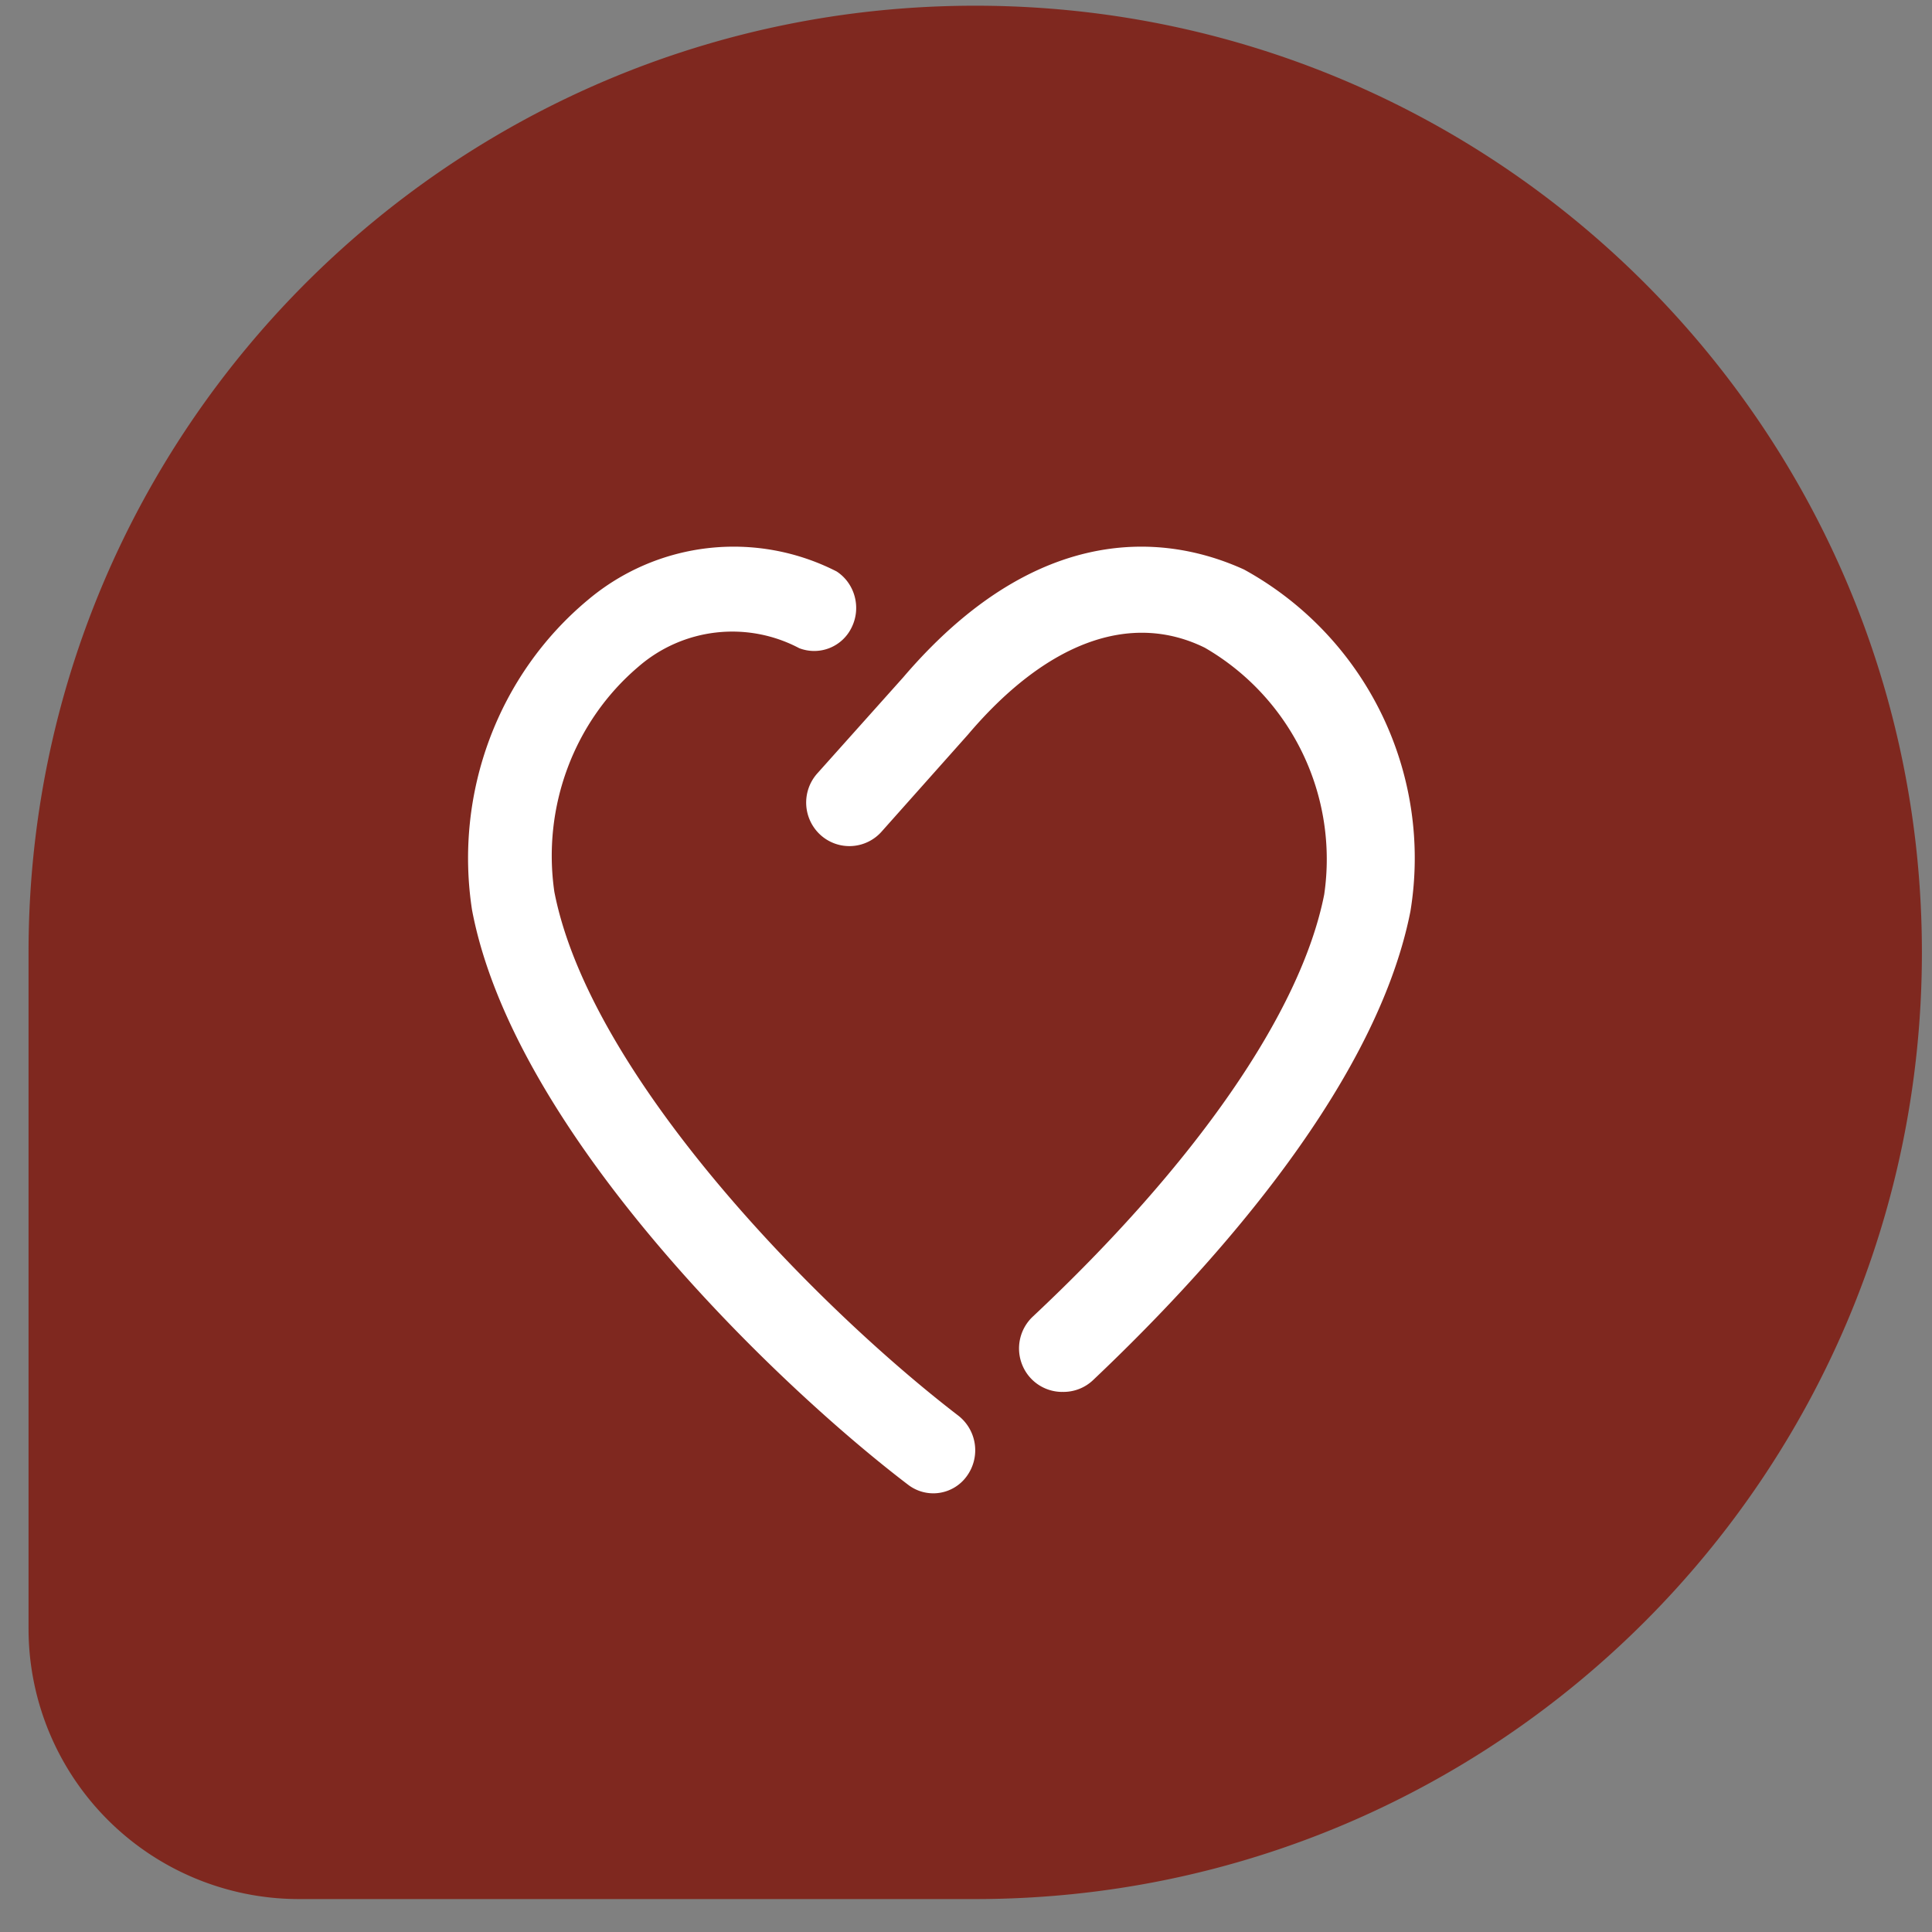
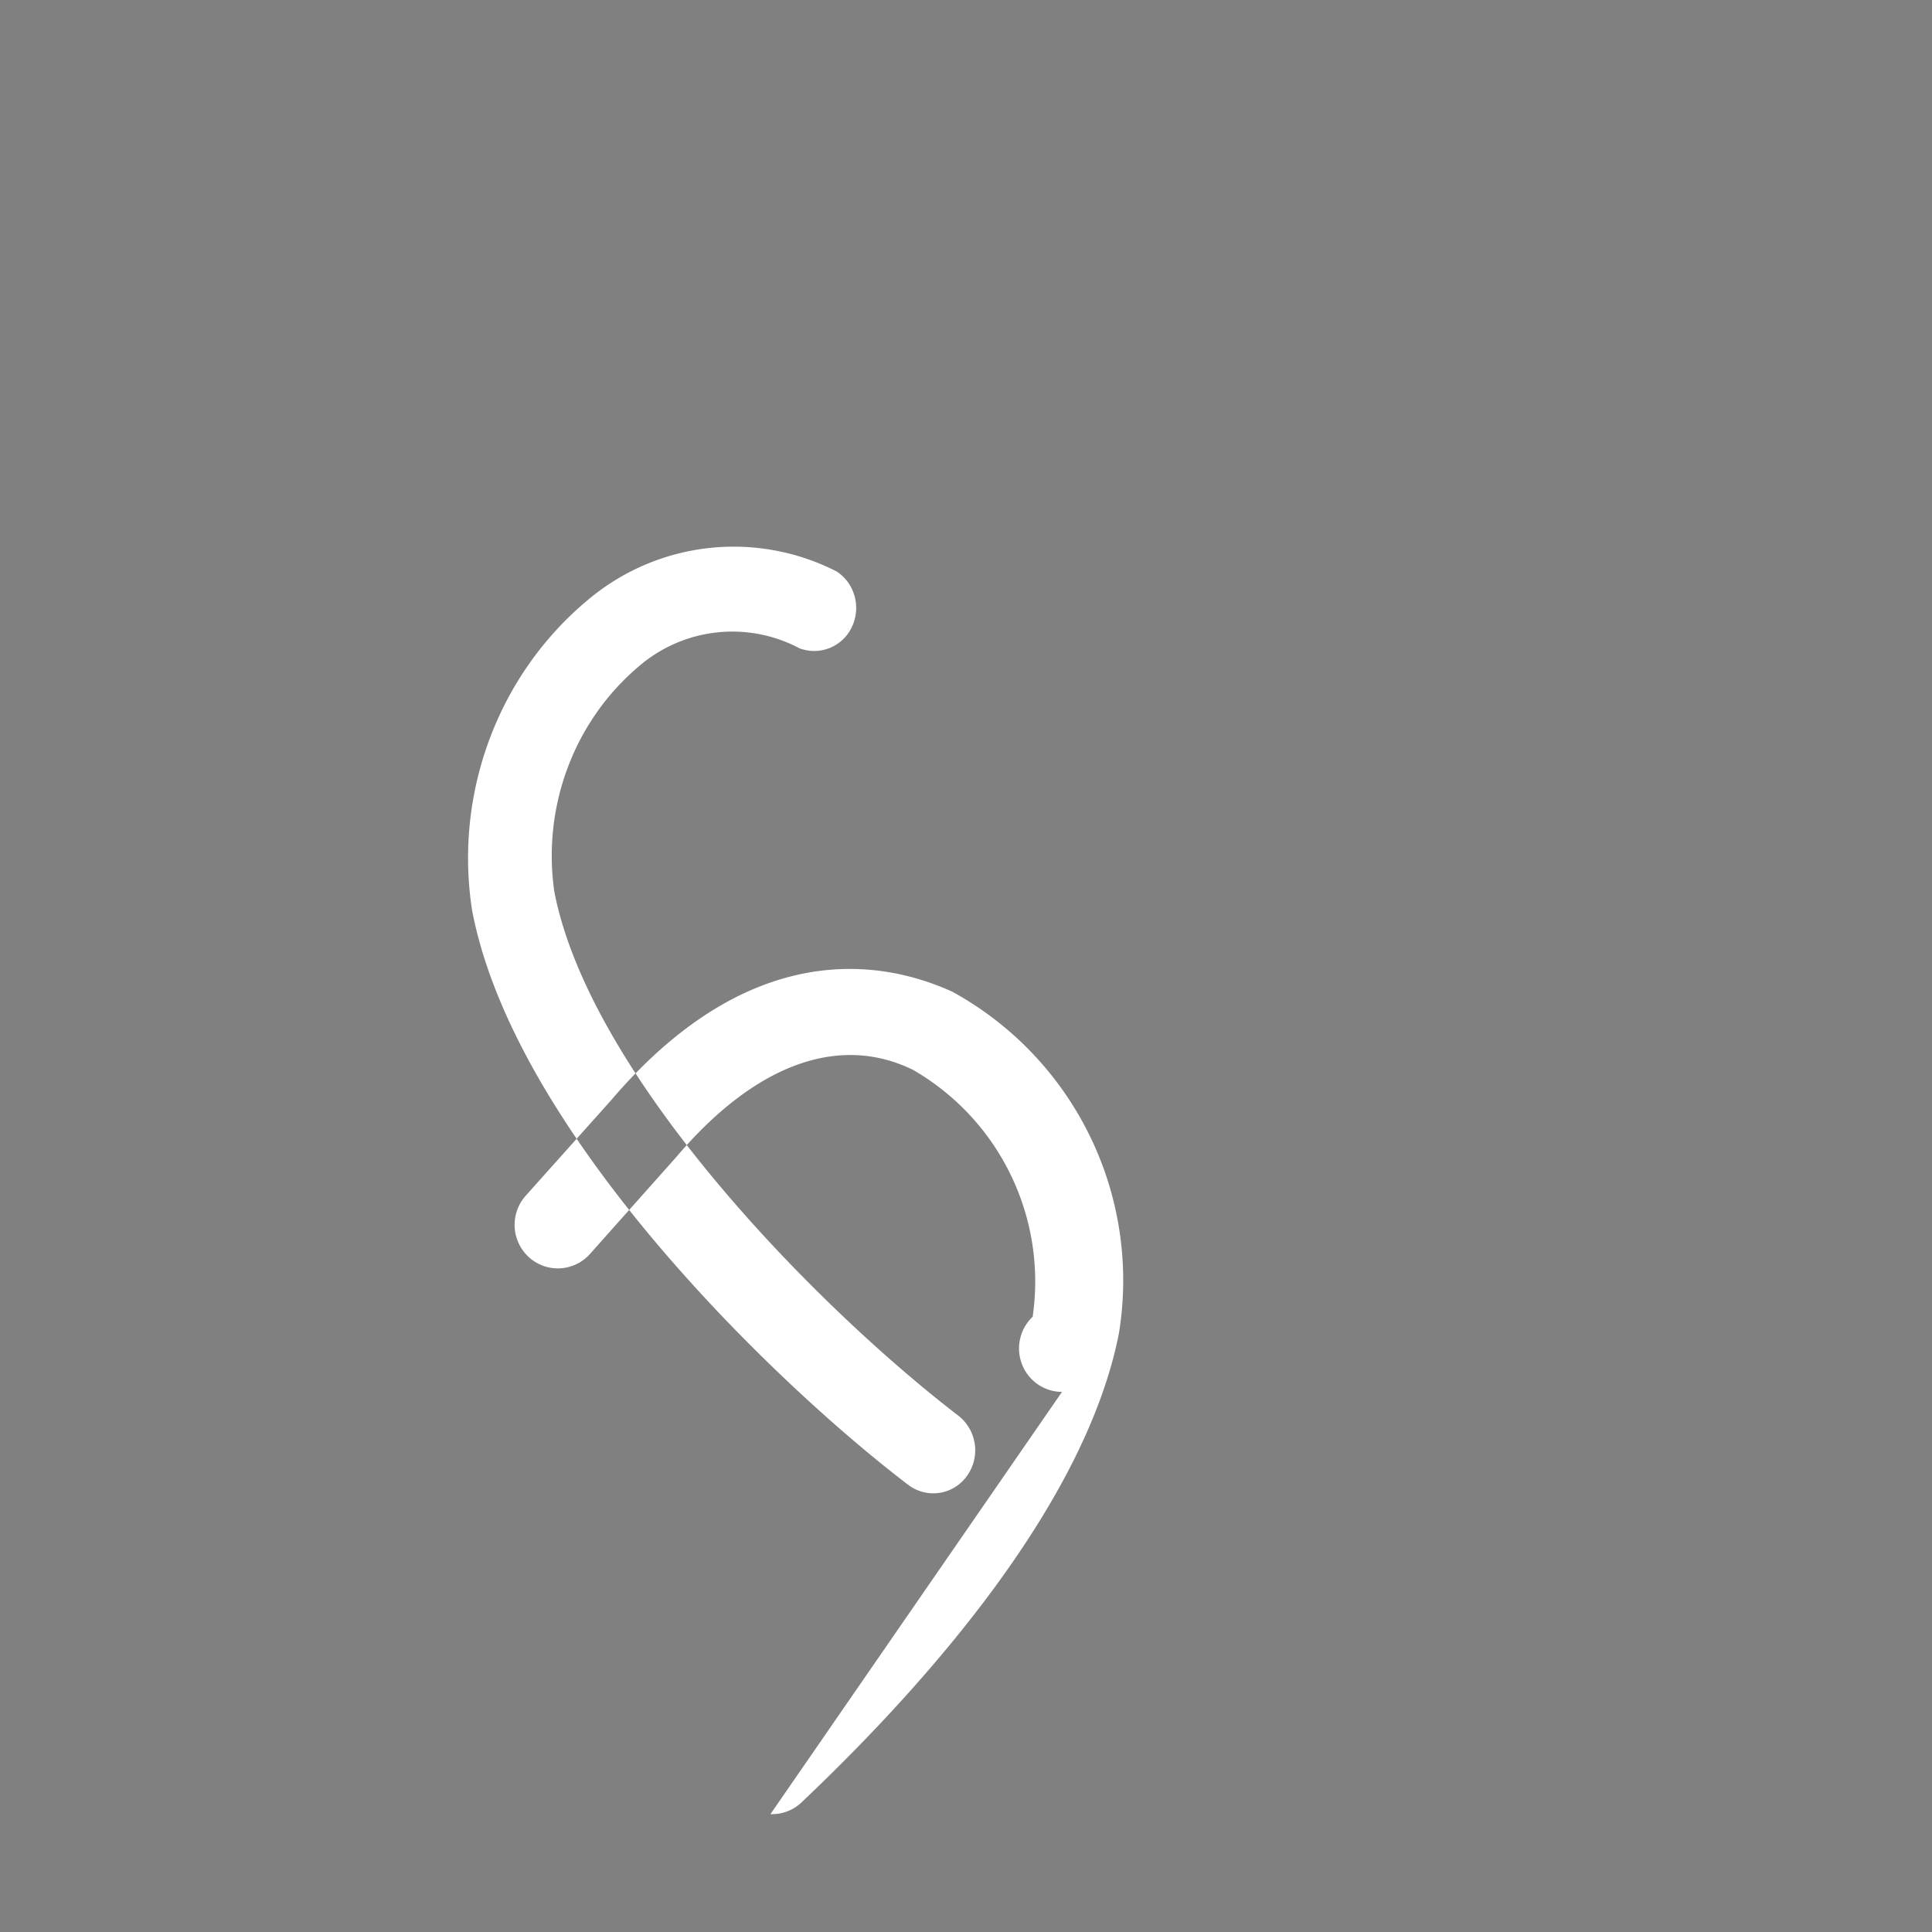
<svg xmlns="http://www.w3.org/2000/svg" width="44" height="44" viewBox="0 0 44 44">
  <rect x="0" y="0" width="44" height="44" fill="#808080" stroke="none" />
  <defs>
    <linearGradient id="a" x1="108.791%" x2="0%" y1="18.763%" y2="100%">
      <stop offset=".082%" stop-color="#7f281f" />
      <stop offset="23.354%" stop-color="#7f281f" />
      <stop offset="100%" stop-color="#7f281f" />
    </linearGradient>
  </defs>
  <g fill="none" fill-rule="evenodd">
-     <path fill="url(#a)" d="M21.56 0c11.907 0 21.56 9.653 21.56 21.56 0 11.907-9.653 21.56-21.56 21.56H6.16A6.16 6.16 0 0 1 0 36.96v-15.4C0 9.653 9.653 0 21.56 0z" transform="translate(.65 .13)" />
-     <path fill="white" fill-rule="nonzero" d="M24.186 31.7a.982.982 0 0 1-.91-.628.995.995 0 0 1 .242-1.084c3.693-3.463 6.11-6.926 6.64-9.617a5.564 5.564 0 0 0-2.72-5.62c-1.69-.831-3.605-.129-5.393 1.979l-1.964 2.206a.98.98 0 0 1-1.39.084.997.997 0 0 1-.083-1.4l1.964-2.196c3.408-3.987 6.56-2.998 7.759-2.454a7.497 7.497 0 0 1 3.79 7.787c-.824 4.175-4.91 8.479-7.228 10.675a.978.978 0 0 1-.707.267zm-2.167 1.917a1 1 0 0 0-.192-1.375c-3.262-2.504-8.389-7.748-9.202-11.931-.28-1.935.446-3.88 1.913-5.126a3.26 3.26 0 0 1 3.664-.423.946.946 0 0 0 1.196-.478c.22-.451.07-1-.345-1.27a5.151 5.151 0 0 0-5.663.648c-2.044 1.702-3.05 4.393-2.64 7.061.957 5.067 6.926 10.802 9.93 13.09a.94.94 0 0 0 1.339-.196z" />
+     <path fill="white" fill-rule="nonzero" d="M24.186 31.7a.982.982 0 0 1-.91-.628.995.995 0 0 1 .242-1.084a5.564 5.564 0 0 0-2.72-5.62c-1.69-.831-3.605-.129-5.393 1.979l-1.964 2.206a.98.98 0 0 1-1.39.084.997.997 0 0 1-.083-1.4l1.964-2.196c3.408-3.987 6.56-2.998 7.759-2.454a7.497 7.497 0 0 1 3.79 7.787c-.824 4.175-4.91 8.479-7.228 10.675a.978.978 0 0 1-.707.267zm-2.167 1.917a1 1 0 0 0-.192-1.375c-3.262-2.504-8.389-7.748-9.202-11.931-.28-1.935.446-3.88 1.913-5.126a3.26 3.26 0 0 1 3.664-.423.946.946 0 0 0 1.196-.478c.22-.451.07-1-.345-1.27a5.151 5.151 0 0 0-5.663.648c-2.044 1.702-3.05 4.393-2.64 7.061.957 5.067 6.926 10.802 9.93 13.09a.94.94 0 0 0 1.339-.196z" />
  </g>
</svg>